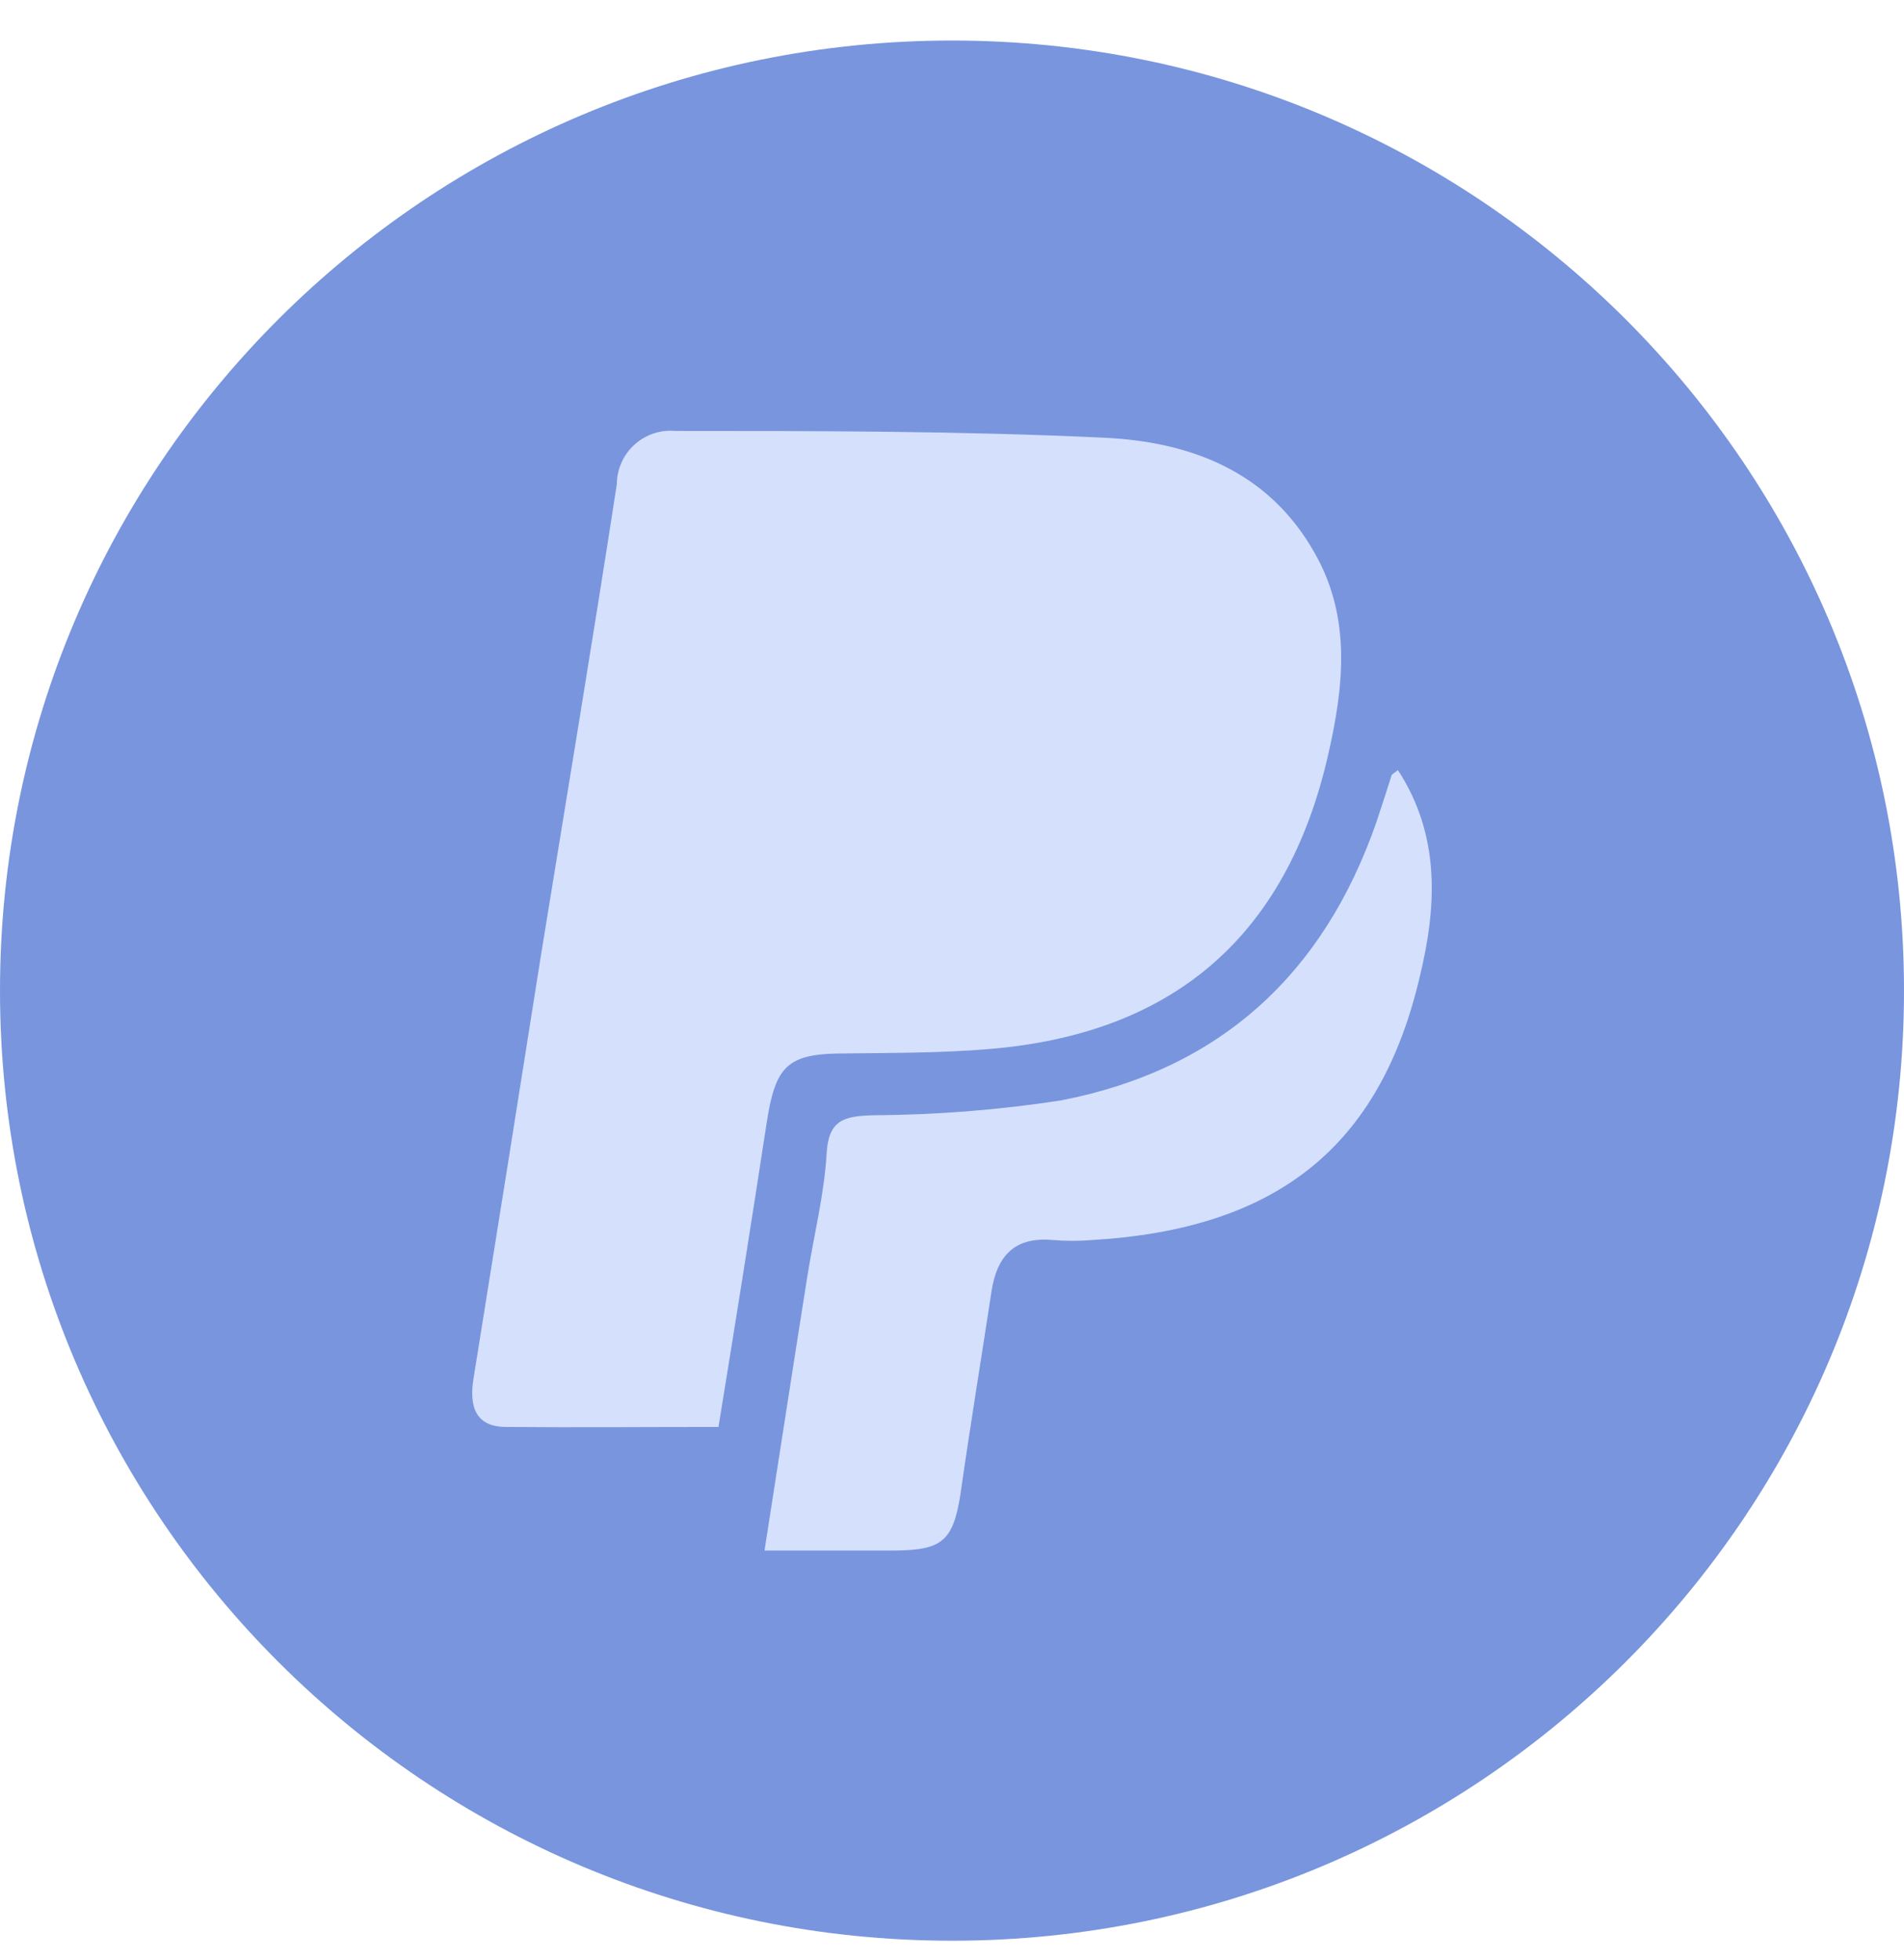
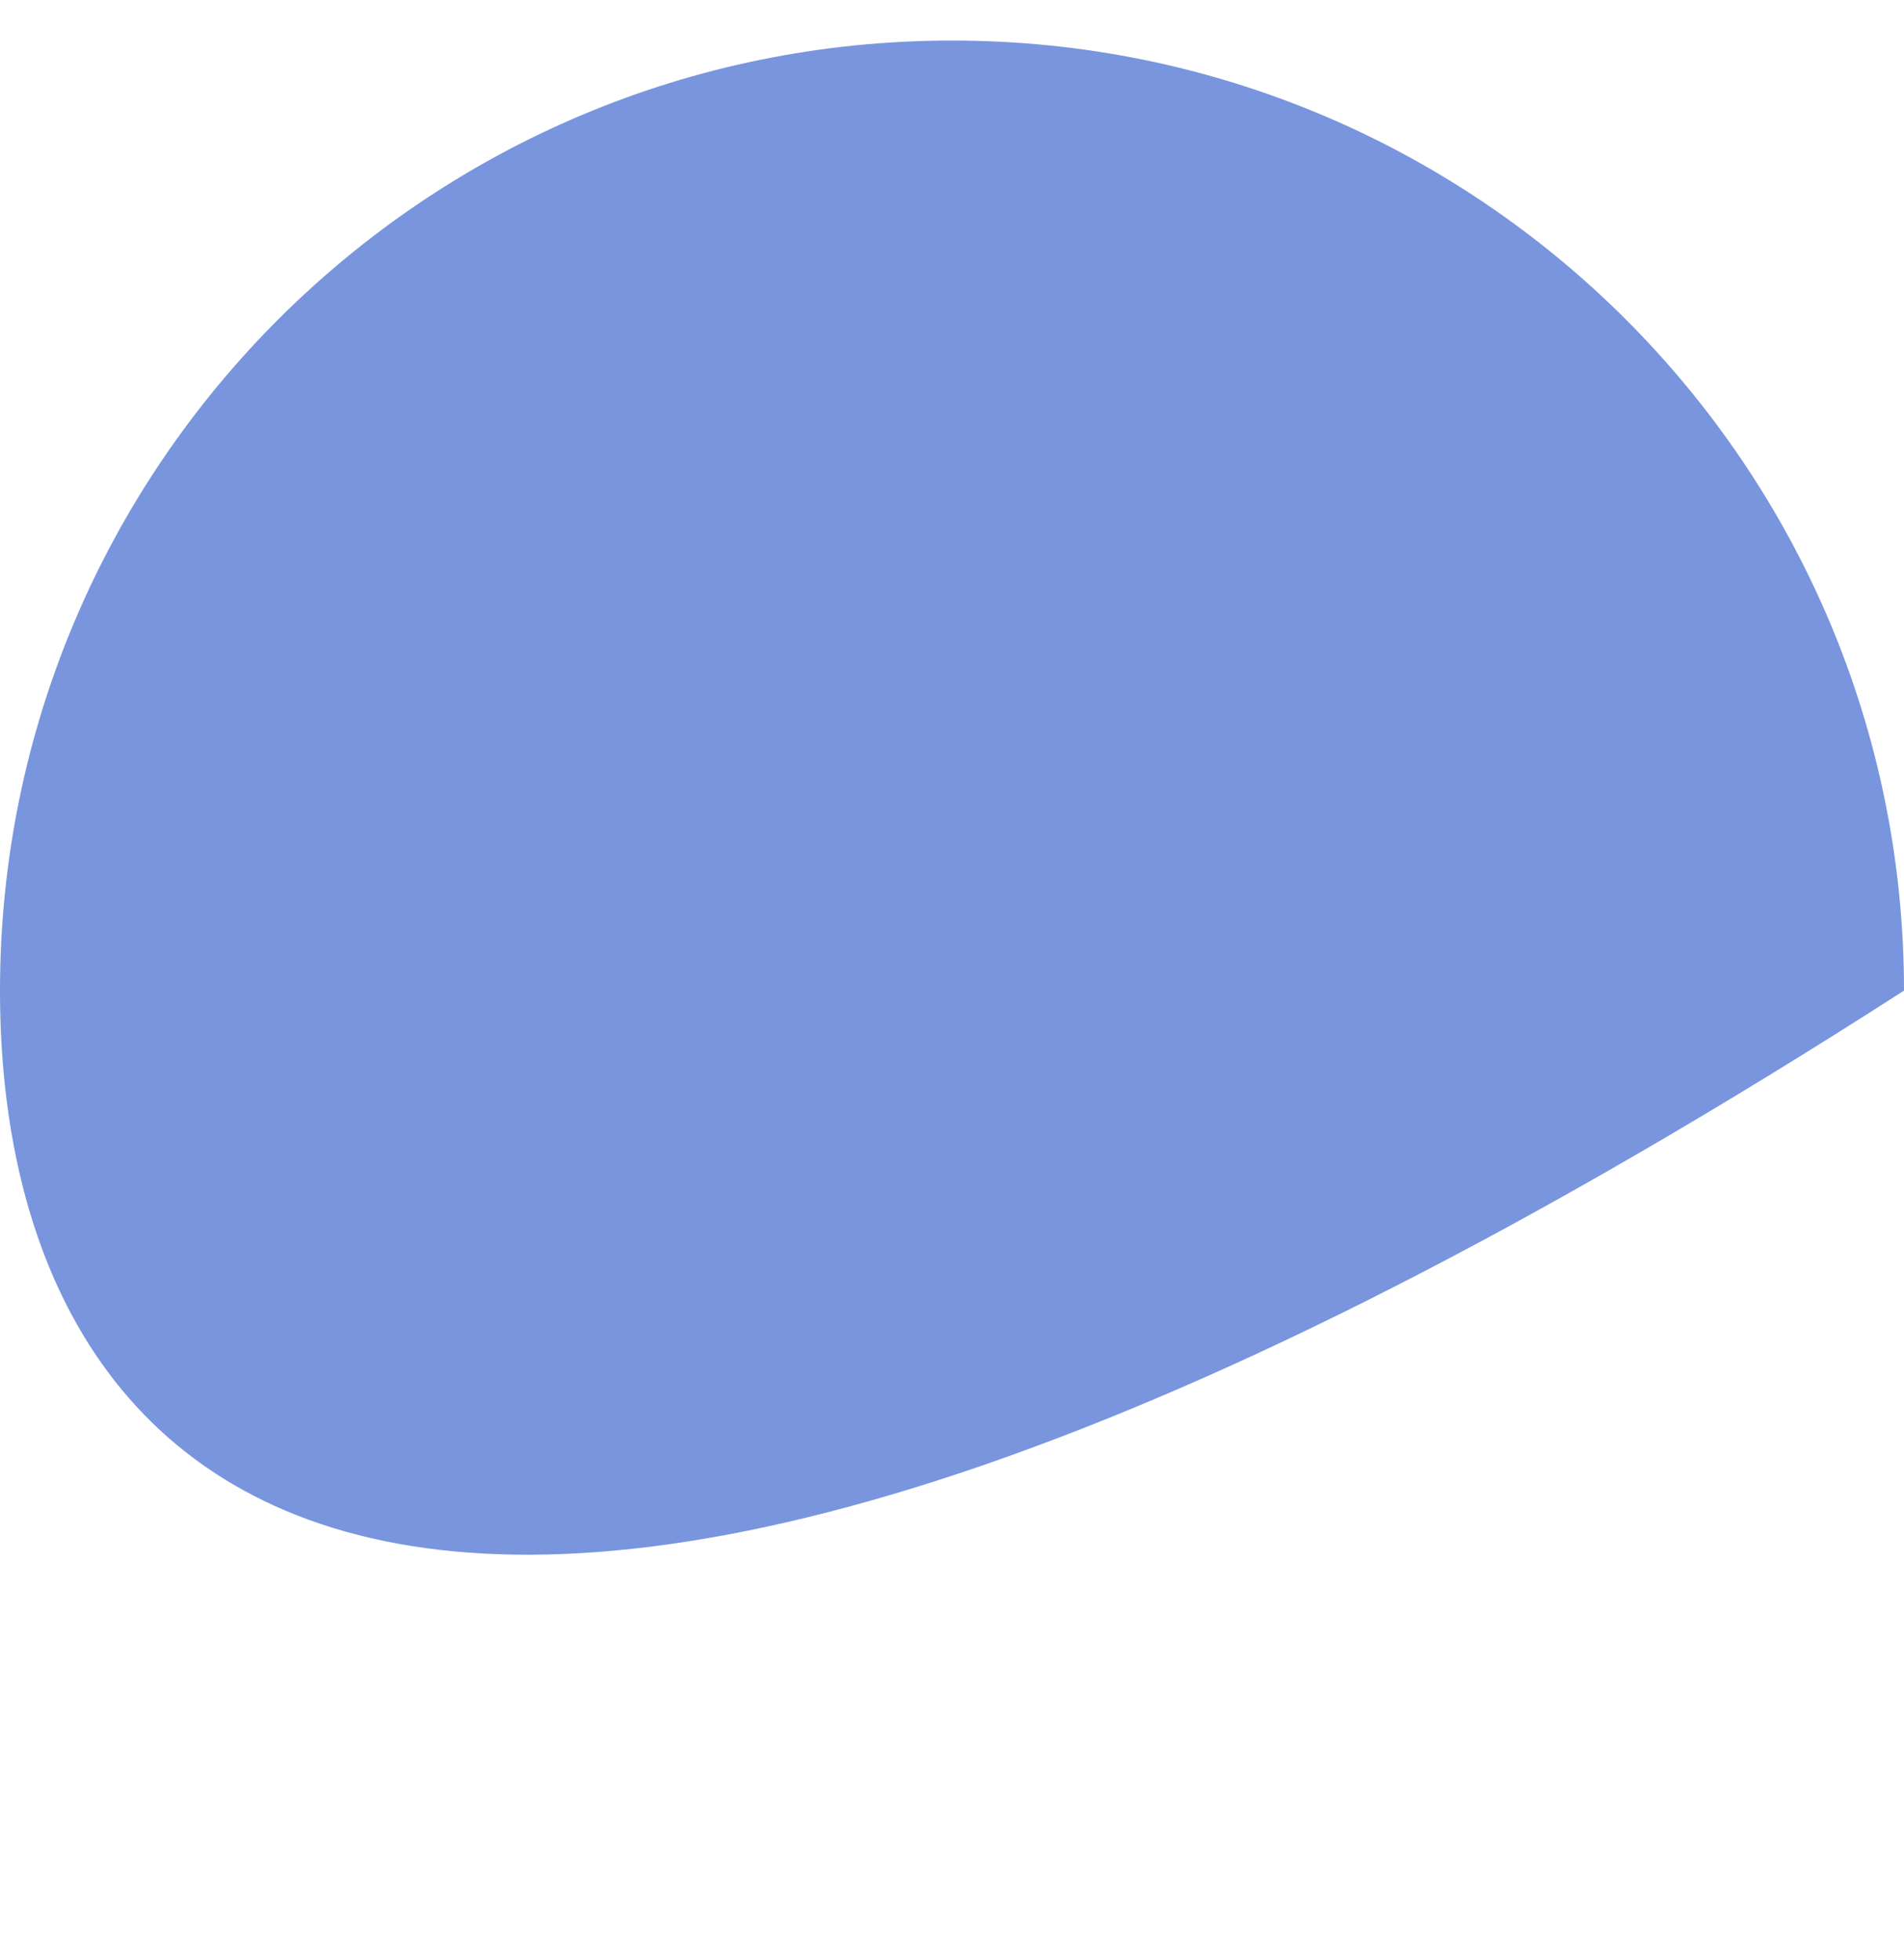
<svg xmlns="http://www.w3.org/2000/svg" width="34" height="35" viewBox="0 0 34 35" fill="none">
-   <path d="M34 17.693C34 27.064 26.389 34.662 17 34.662C7.611 34.662 0 27.064 0 17.693C0 8.321 7.611 0.724 17 0.724C26.389 0.724 34 8.321 34 17.693" fill="#7895DE" />
-   <path d="M9.039 25.486C8.488 25.486 8.377 25.116 8.454 24.631C8.863 22.093 9.267 19.552 9.668 17.011C10.121 14.224 10.584 11.438 11.015 8.646C11.016 8.513 11.044 8.382 11.099 8.26C11.153 8.139 11.232 8.03 11.331 7.941C11.429 7.852 11.545 7.784 11.671 7.742C11.797 7.7 11.931 7.685 12.063 7.697C14.612 7.697 17.172 7.697 19.722 7.818C21.25 7.89 22.657 8.414 23.479 9.882C24.141 11.046 23.992 12.288 23.711 13.507C22.971 16.718 20.952 18.473 17.641 18.738C16.792 18.809 15.942 18.804 15.087 18.815C14.055 18.815 13.845 19.025 13.685 20.09C13.415 21.855 13.133 23.626 12.83 25.486C11.522 25.486 10.281 25.497 9.039 25.486Z" fill="#D5E0FD" />
-   <path d="M25.355 17.436C24.643 20.487 22.795 21.955 19.495 22.148C19.266 22.167 19.035 22.167 18.806 22.148C18.11 22.081 17.796 22.44 17.702 23.086C17.52 24.288 17.321 25.491 17.15 26.694C17.018 27.522 16.825 27.687 15.975 27.693H13.652C13.917 25.999 14.165 24.382 14.419 22.782C14.535 22.059 14.717 21.337 14.761 20.608C14.794 20.001 15.07 19.935 15.589 19.919C16.712 19.913 17.833 19.825 18.944 19.654C21.796 19.102 23.639 17.386 24.577 14.688C24.671 14.406 24.759 14.136 24.853 13.838C24.853 13.838 24.886 13.81 24.963 13.755C25.73 14.931 25.653 16.205 25.355 17.436Z" fill="#D5E0FD" />
+   <path d="M34 17.693C7.611 34.662 0 27.064 0 17.693C0 8.321 7.611 0.724 17 0.724C26.389 0.724 34 8.321 34 17.693" fill="#7895DE" />
</svg>